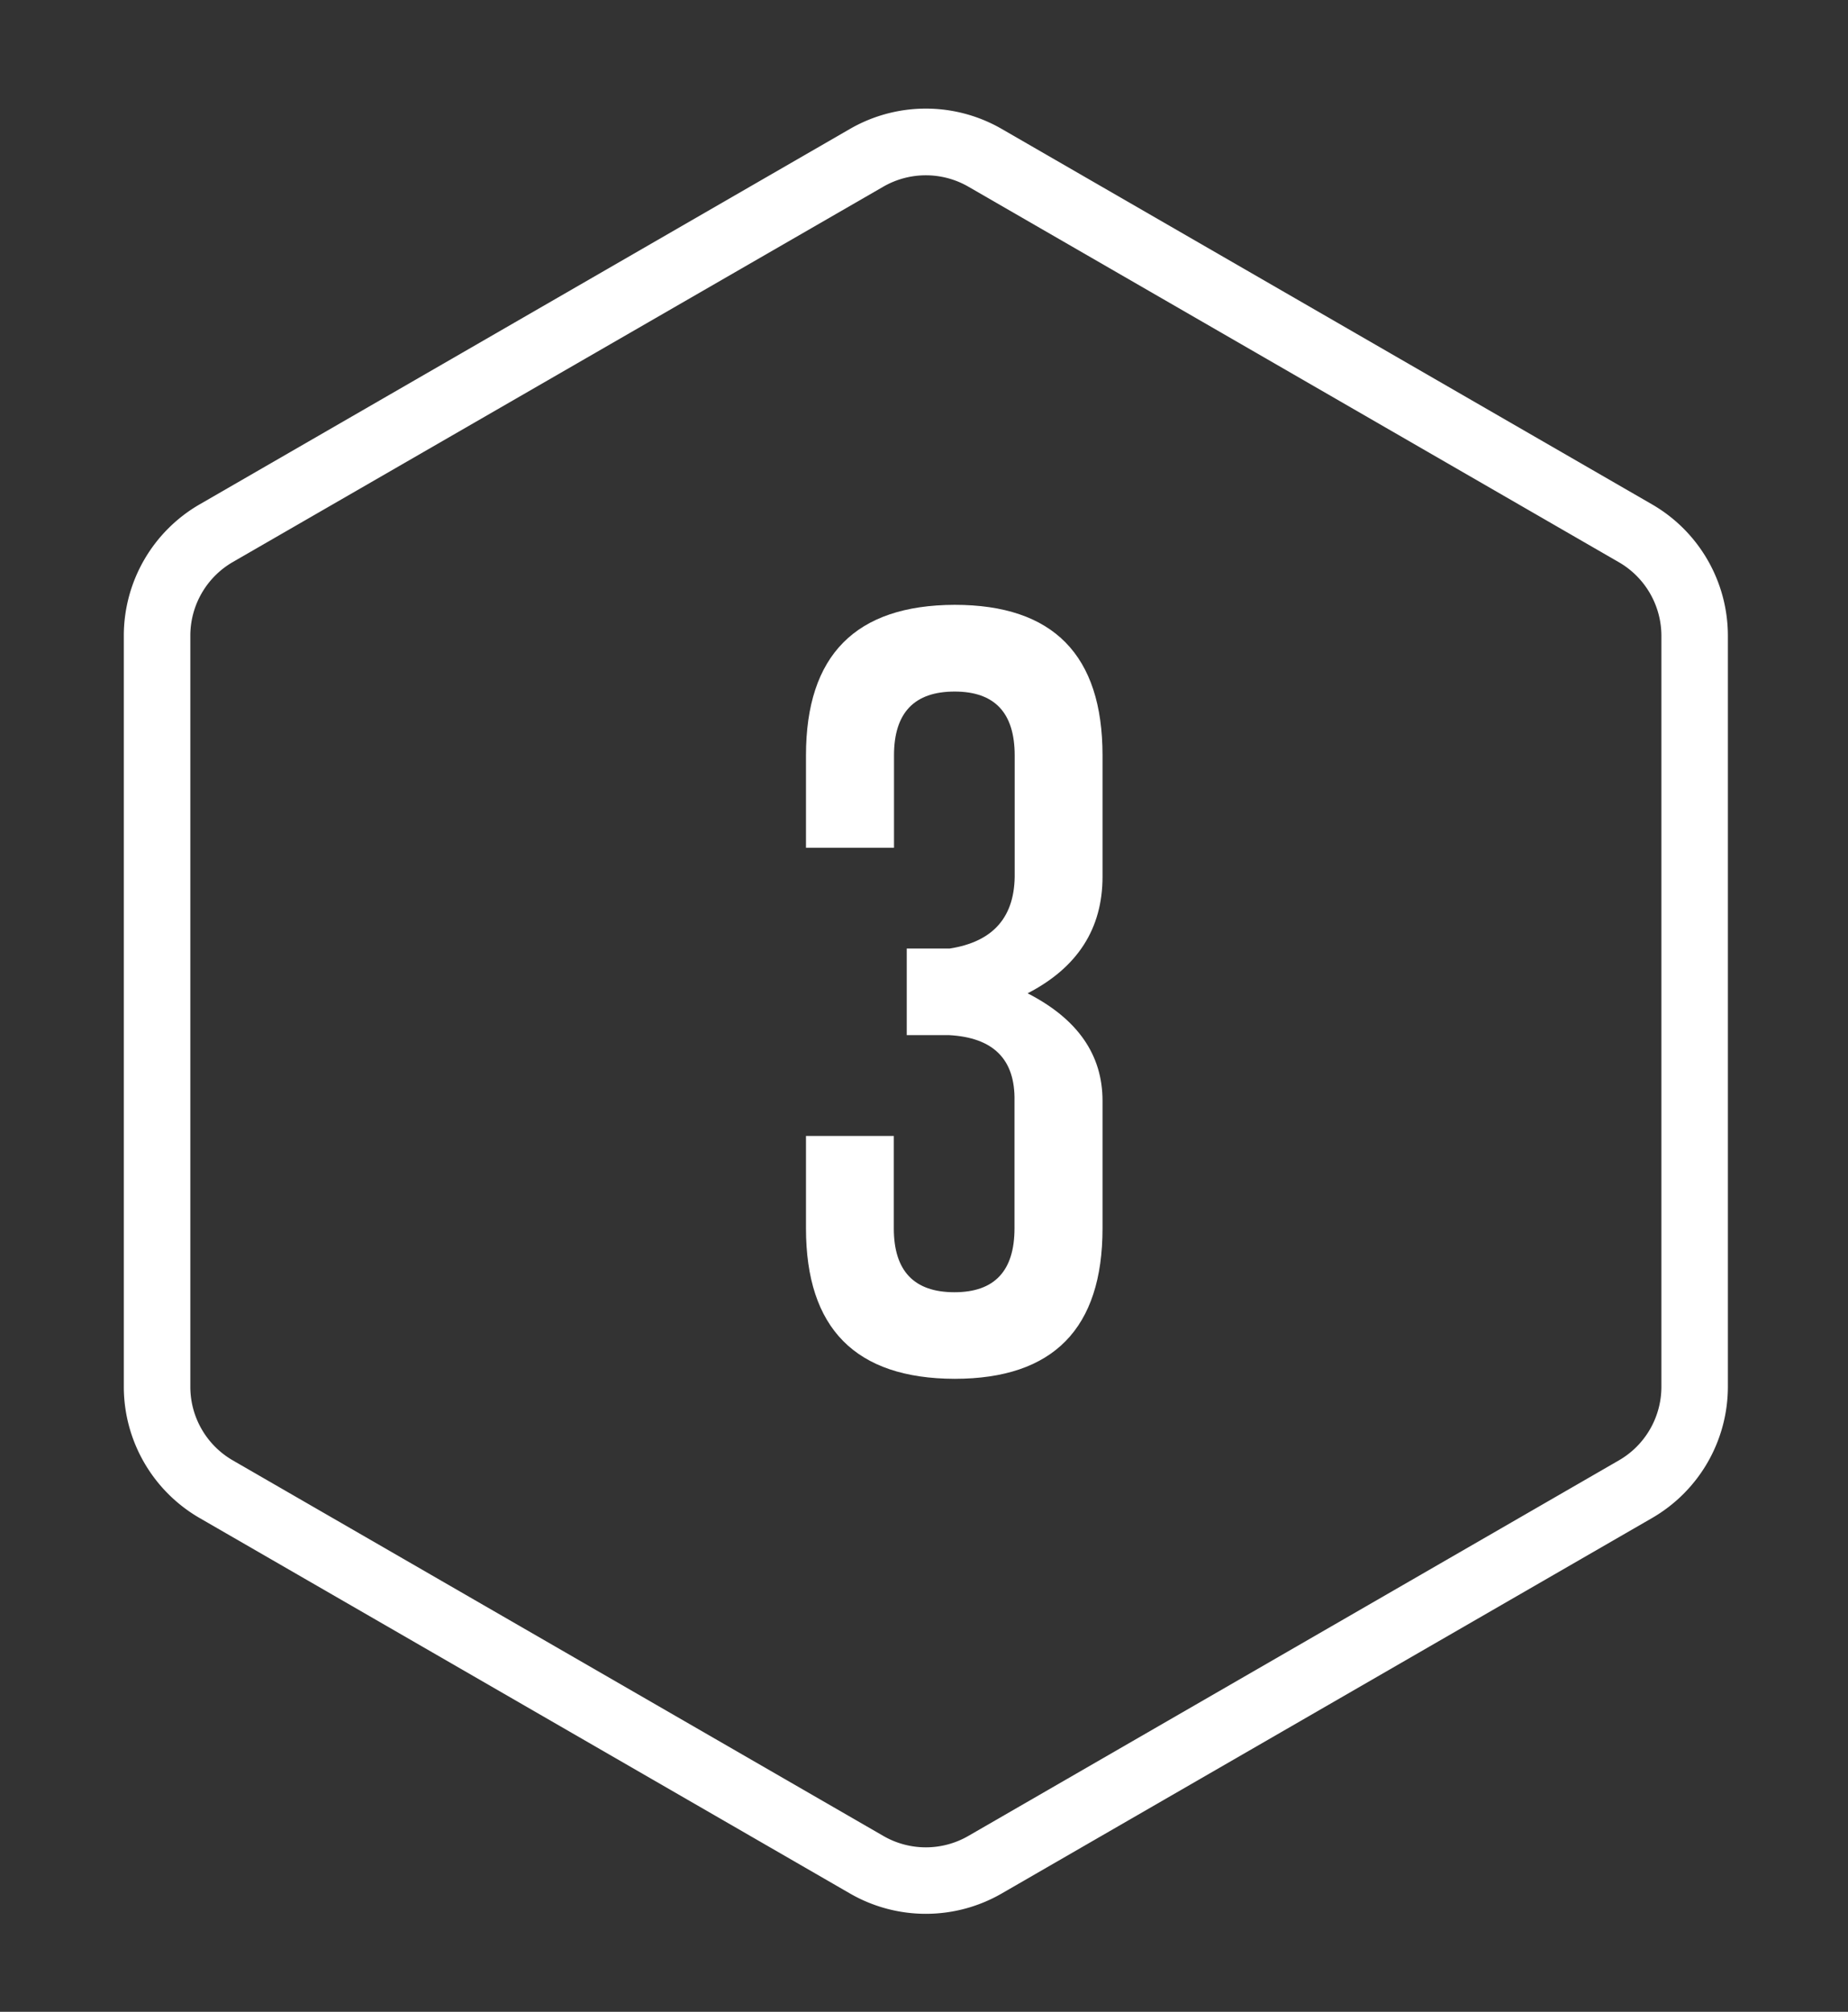
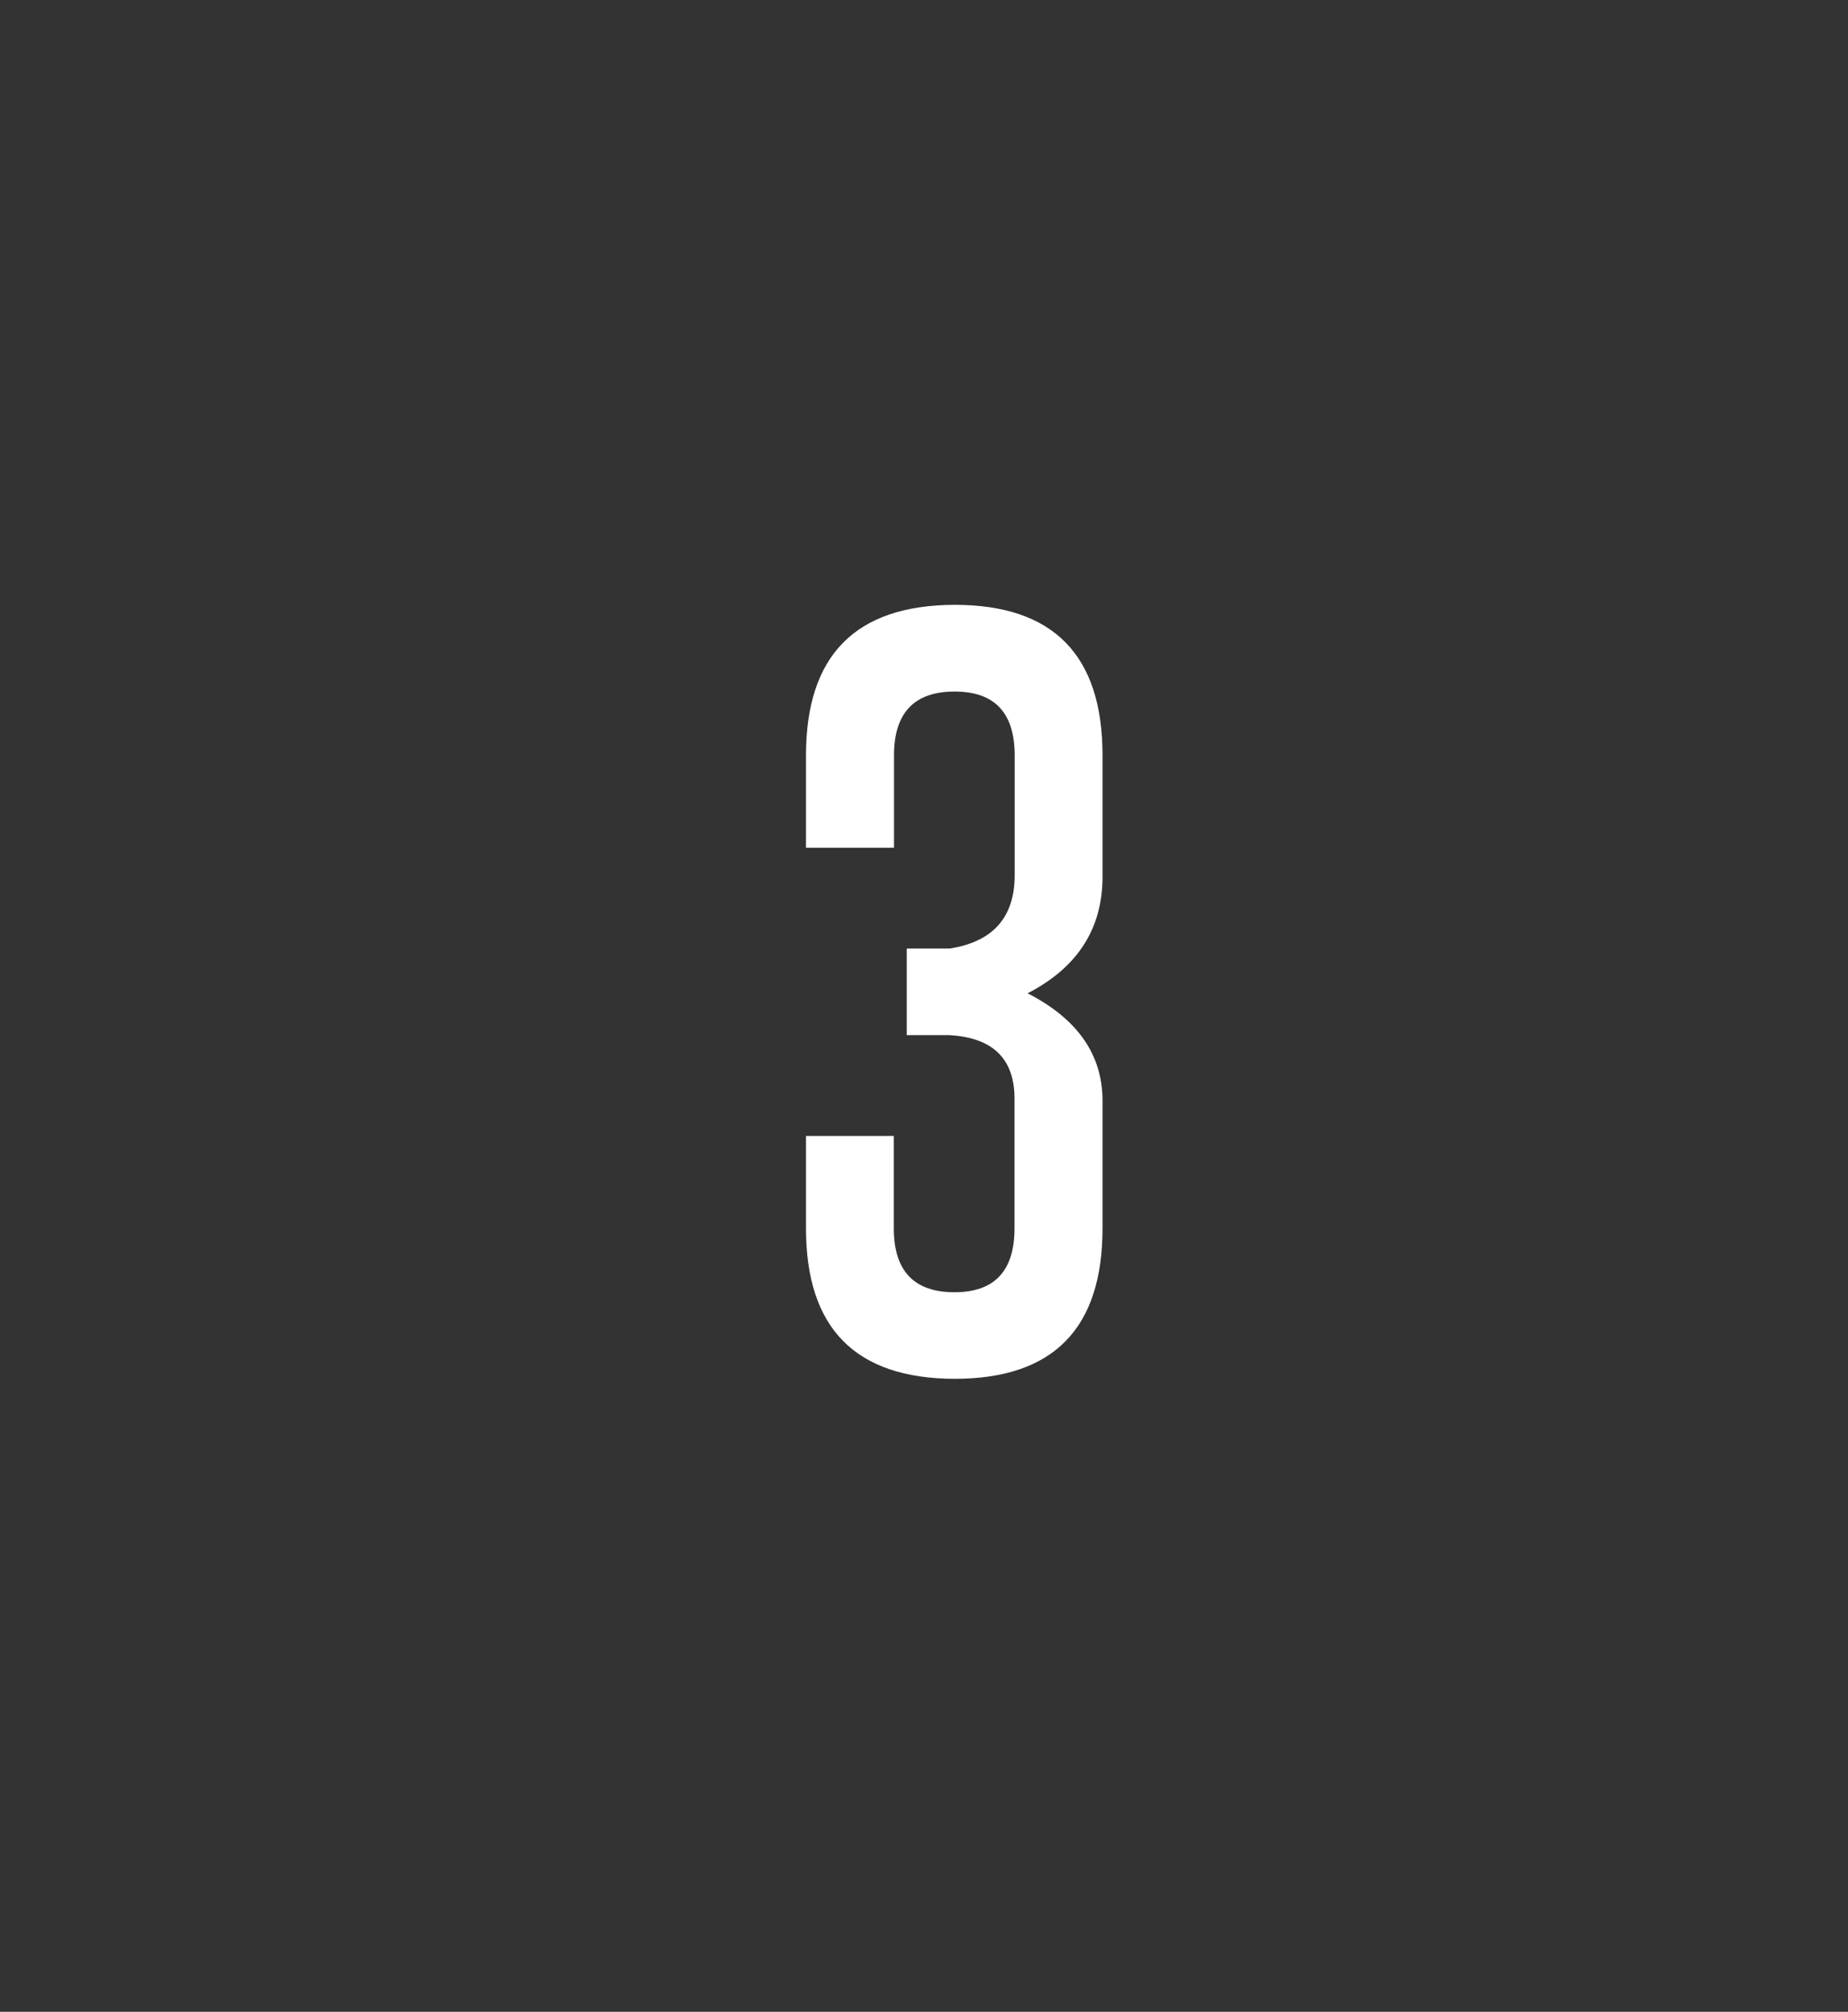
<svg xmlns="http://www.w3.org/2000/svg" viewBox="0 0 396.14 431.28">
  <rect x="0" y="0" width="396.14" height="431.28" fill="#333333" stroke="none" />
  <defs>
    <style>
      .cls-1 {
        fill: #fff;
      }
    </style>
  </defs>
  <g id="Layer_1" data-name="Layer 1">
-     <path class="cls-1" d="M354.18,108.15,214.68,27.61a32.54,32.54,0,0,0-32.43,0L42.75,108.15a32.53,32.53,0,0,0-16.21,28.09V297.32A32.53,32.53,0,0,0,42.75,325.4l139.5,80.54a32.53,32.53,0,0,0,32.43,0l139.5-80.54a32.53,32.53,0,0,0,16.21-28.08V136.24A32.53,32.53,0,0,0,354.18,108.15ZM40.8,206.63V136.24a18.24,18.24,0,0,1,9.08-15.74L189.38,40a18.26,18.26,0,0,1,18.17,0l139.5,80.54a18.25,18.25,0,0,1,9.09,15.74V297.32a18.22,18.22,0,0,1-9.09,15.73l-139.5,80.54a18.2,18.2,0,0,1-18.17,0L49.88,313.05a18.21,18.21,0,0,1-9.08-15.73V206.63Z" />
    <path class="cls-1" d="M203.58,203.34q14.17-2.21,13.93-16.22V161.94q0-13.69-12.87-13.69-13,0-13,13.69v19.8H172.77v-19.8q0-32.19,31.87-32.28,31.7,0,31.7,32.28v26q0,16.71-16.06,25,16.07,8.23,16.06,23.06v27.31q0,32.26-31.7,32.27-31.87-.08-31.87-32.27V243.52H191.6v19.81q0,13.69,13,13.69,12.87,0,12.87-13.69V236q.26-13.36-14.1-14.1h-9V203.34Z" />
  </g>
</svg>